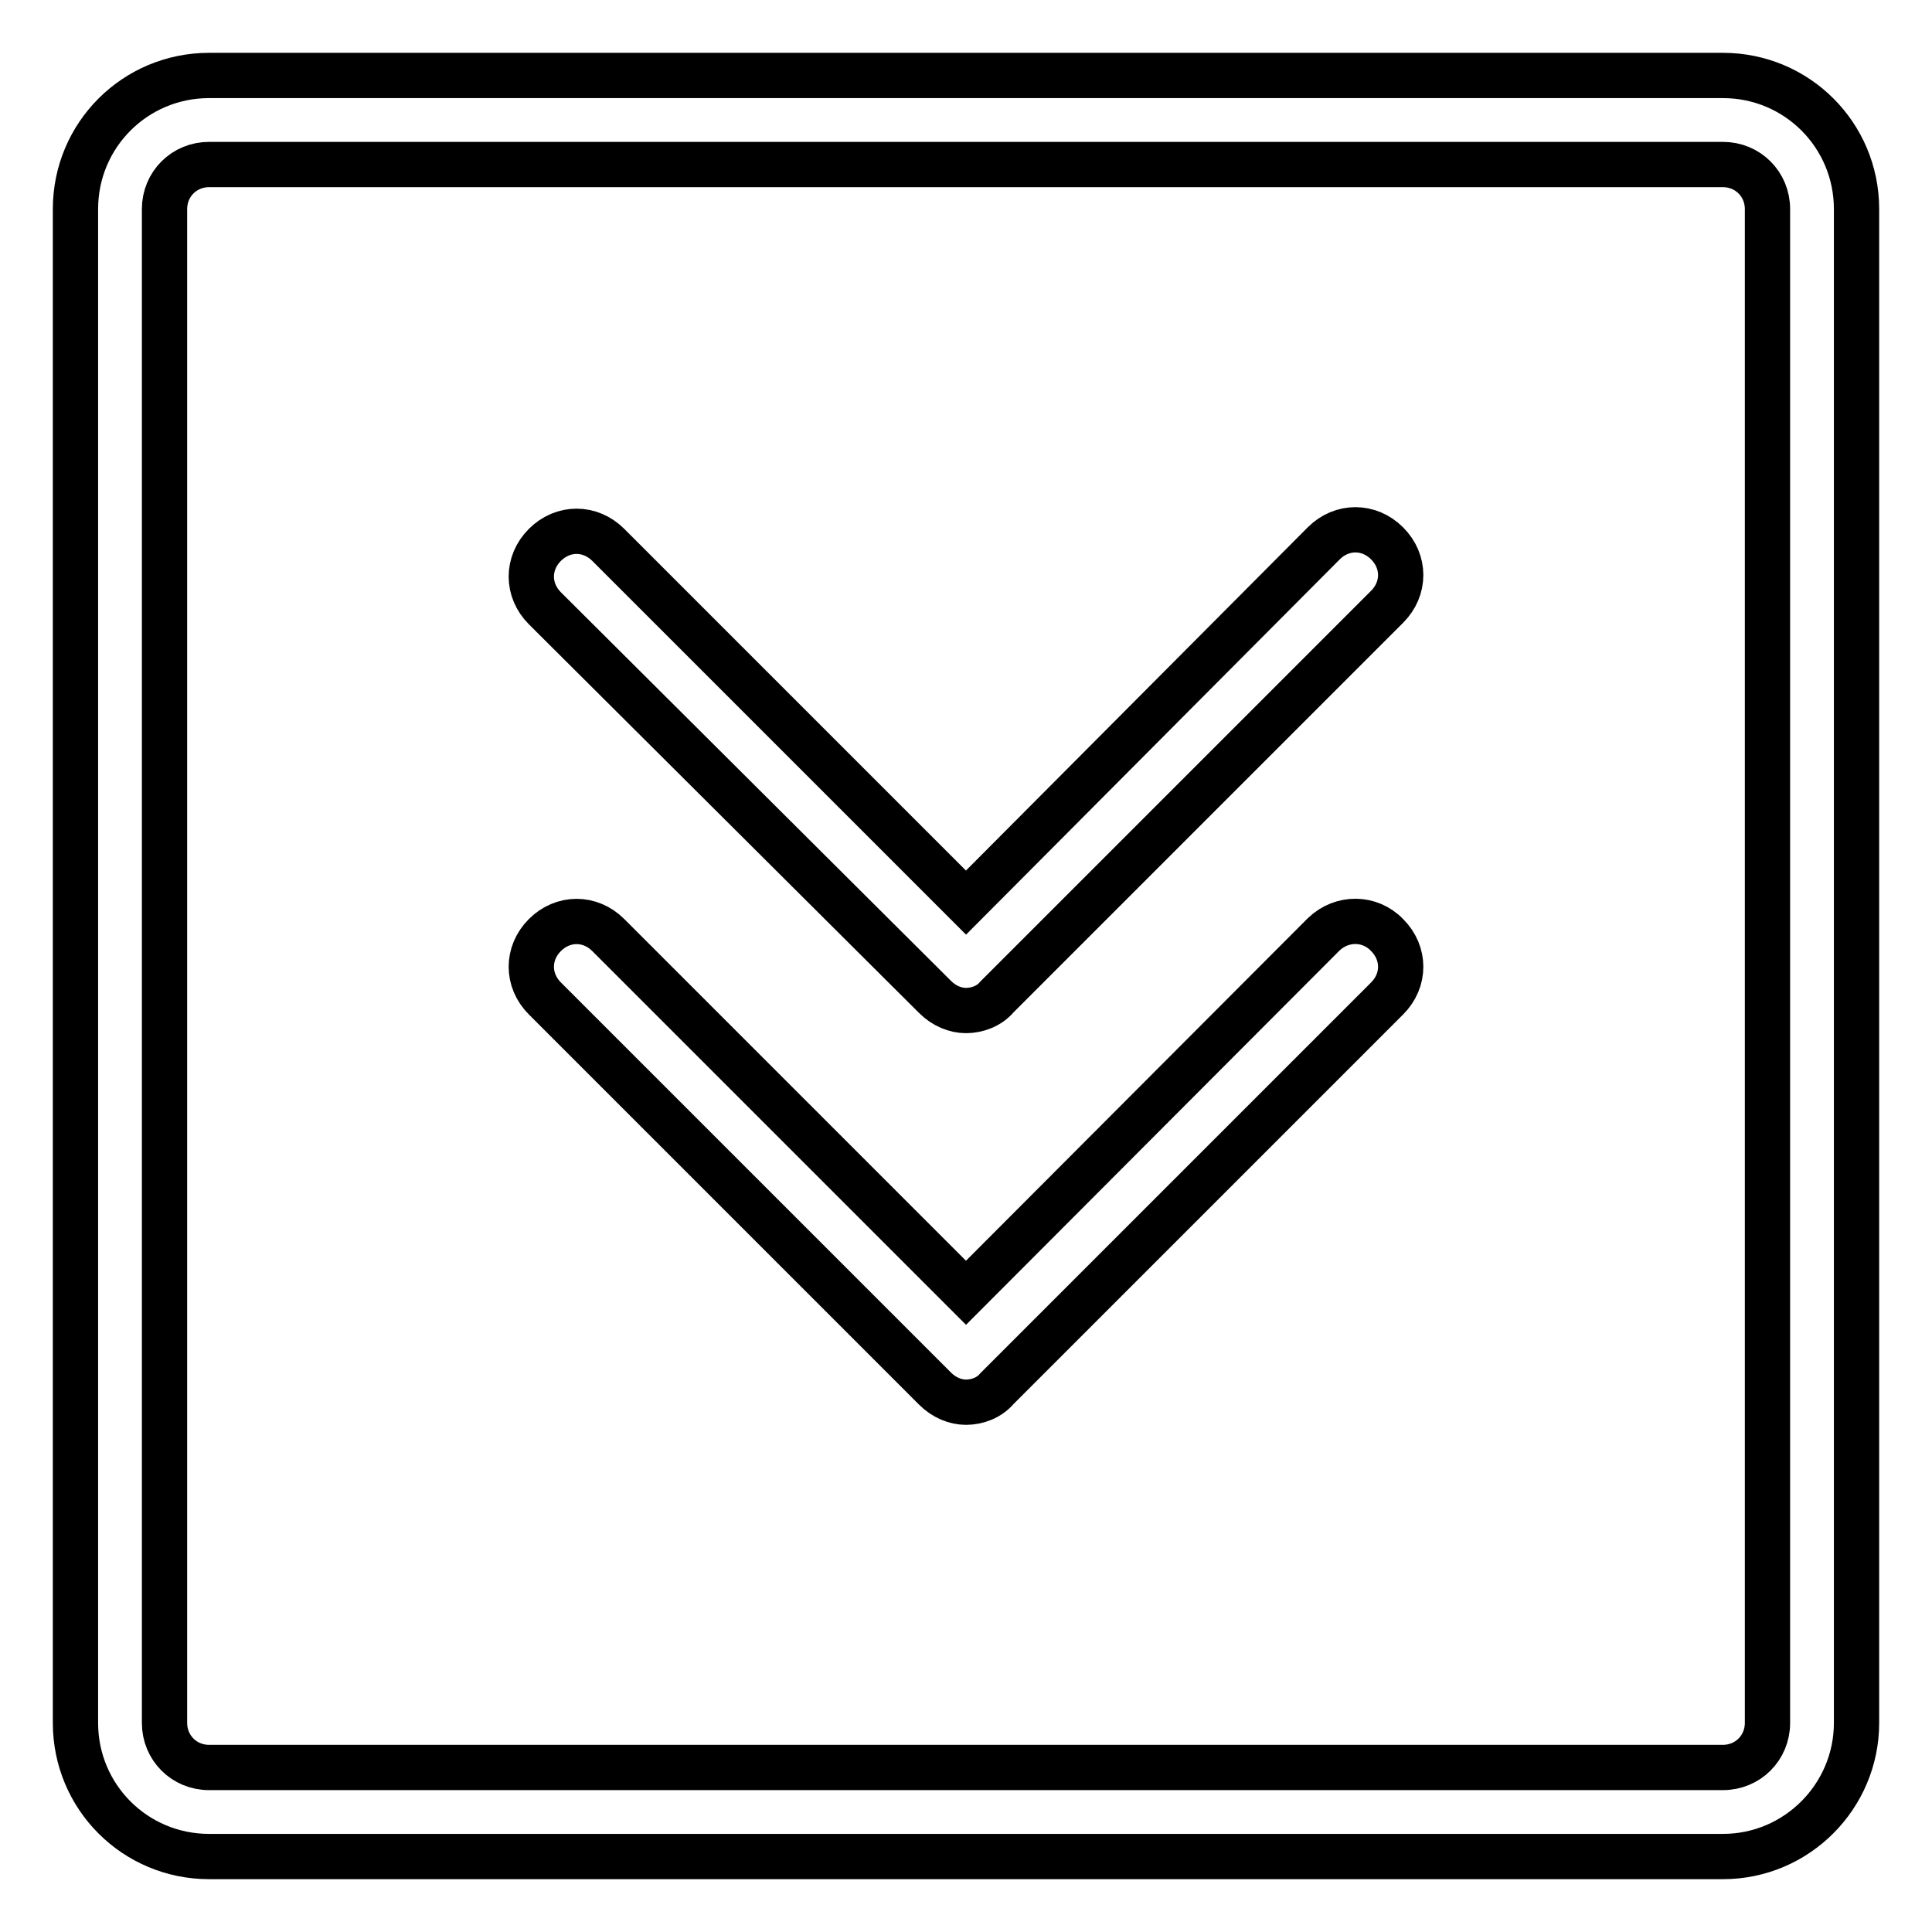
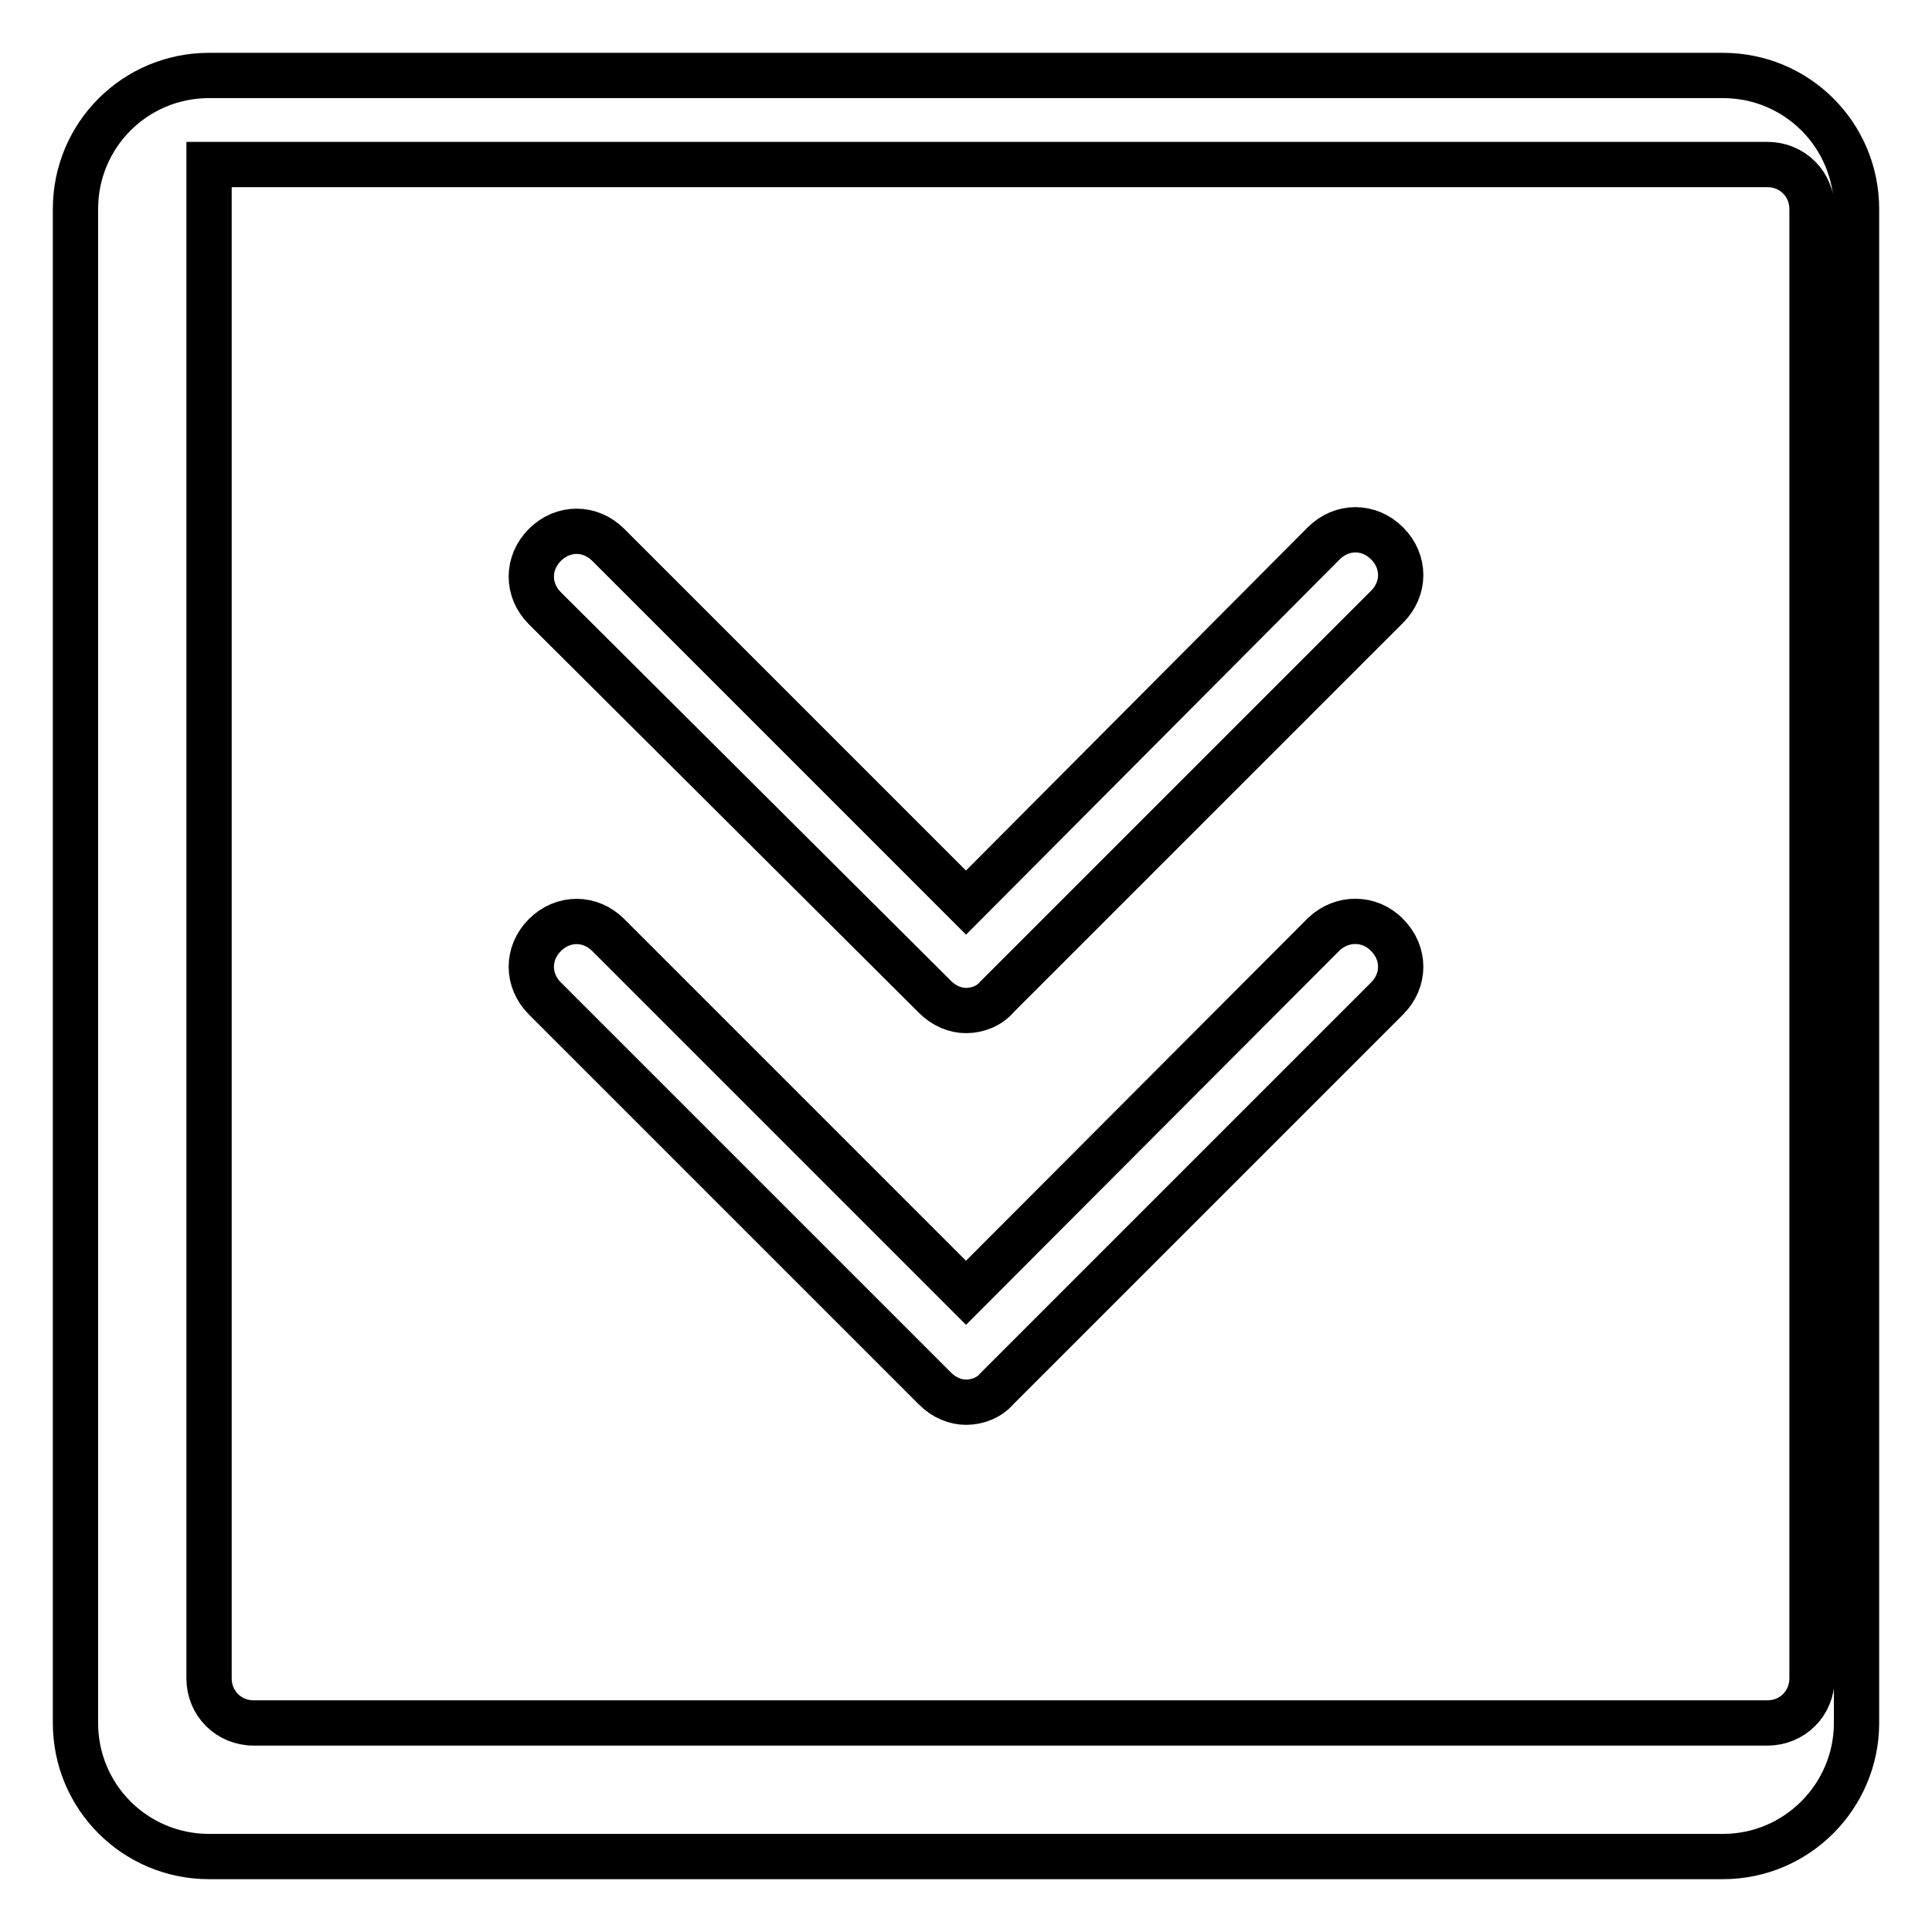
<svg xmlns="http://www.w3.org/2000/svg" version="1.1" x="0px" y="0px" viewBox="0 0 256 256" enable-background="new 0 0 256 256" xml:space="preserve">
  <g>
-     <path stroke-width="6" fill-opacity="0" stroke="#000000" d="M228.3,246H27.7c-9.8,0-17.7-7.9-17.7-17.7V27.7C10,17.9,17.9,10,27.7,10h200.6c9.8,0,17.7,7.9,17.7,17.7 v200.6C246,238,238.1,246,228.3,246z M27.7,21.8c-3.3,0-5.9,2.6-5.9,5.9v200.6c0,3.3,2.6,5.9,5.9,5.9h200.6c3.3,0,5.9-2.6,5.9-5.9 V27.7c0-3.3-2.6-5.9-5.9-5.9H27.7z M123.9,132.1c1.2,1.2,2.7,1.8,4.1,1.8c1.5,0,3.1-0.6,4.1-1.8l51.7-51.7c2.4-2.4,2.4-6,0-8.4 c-2.4-2.4-6-2.4-8.4,0L128,119.6L80.6,72.2c-2.4-2.4-6-2.4-8.4,0s-2.4,6,0,8.4L123.9,132.1z M175.4,123.8L128,171.3l-47.4-47.4 c-2.4-2.4-6-2.4-8.4,0c-2.4,2.4-2.4,6,0,8.4l51.7,51.7c1.2,1.2,2.7,1.8,4.1,1.8c1.5,0,3.1-0.6,4.1-1.8l51.7-51.7 c2.4-2.4,2.4-6,0-8.4C181.5,121.5,177.8,121.5,175.4,123.8z" />
+     <path stroke-width="6" fill-opacity="0" stroke="#000000" d="M228.3,246H27.7c-9.8,0-17.7-7.9-17.7-17.7V27.7C10,17.9,17.9,10,27.7,10h200.6c9.8,0,17.7,7.9,17.7,17.7 v200.6C246,238,238.1,246,228.3,246z M27.7,21.8v200.6c0,3.3,2.6,5.9,5.9,5.9h200.6c3.3,0,5.9-2.6,5.9-5.9 V27.7c0-3.3-2.6-5.9-5.9-5.9H27.7z M123.9,132.1c1.2,1.2,2.7,1.8,4.1,1.8c1.5,0,3.1-0.6,4.1-1.8l51.7-51.7c2.4-2.4,2.4-6,0-8.4 c-2.4-2.4-6-2.4-8.4,0L128,119.6L80.6,72.2c-2.4-2.4-6-2.4-8.4,0s-2.4,6,0,8.4L123.9,132.1z M175.4,123.8L128,171.3l-47.4-47.4 c-2.4-2.4-6-2.4-8.4,0c-2.4,2.4-2.4,6,0,8.4l51.7,51.7c1.2,1.2,2.7,1.8,4.1,1.8c1.5,0,3.1-0.6,4.1-1.8l51.7-51.7 c2.4-2.4,2.4-6,0-8.4C181.5,121.5,177.8,121.5,175.4,123.8z" />
  </g>
</svg>